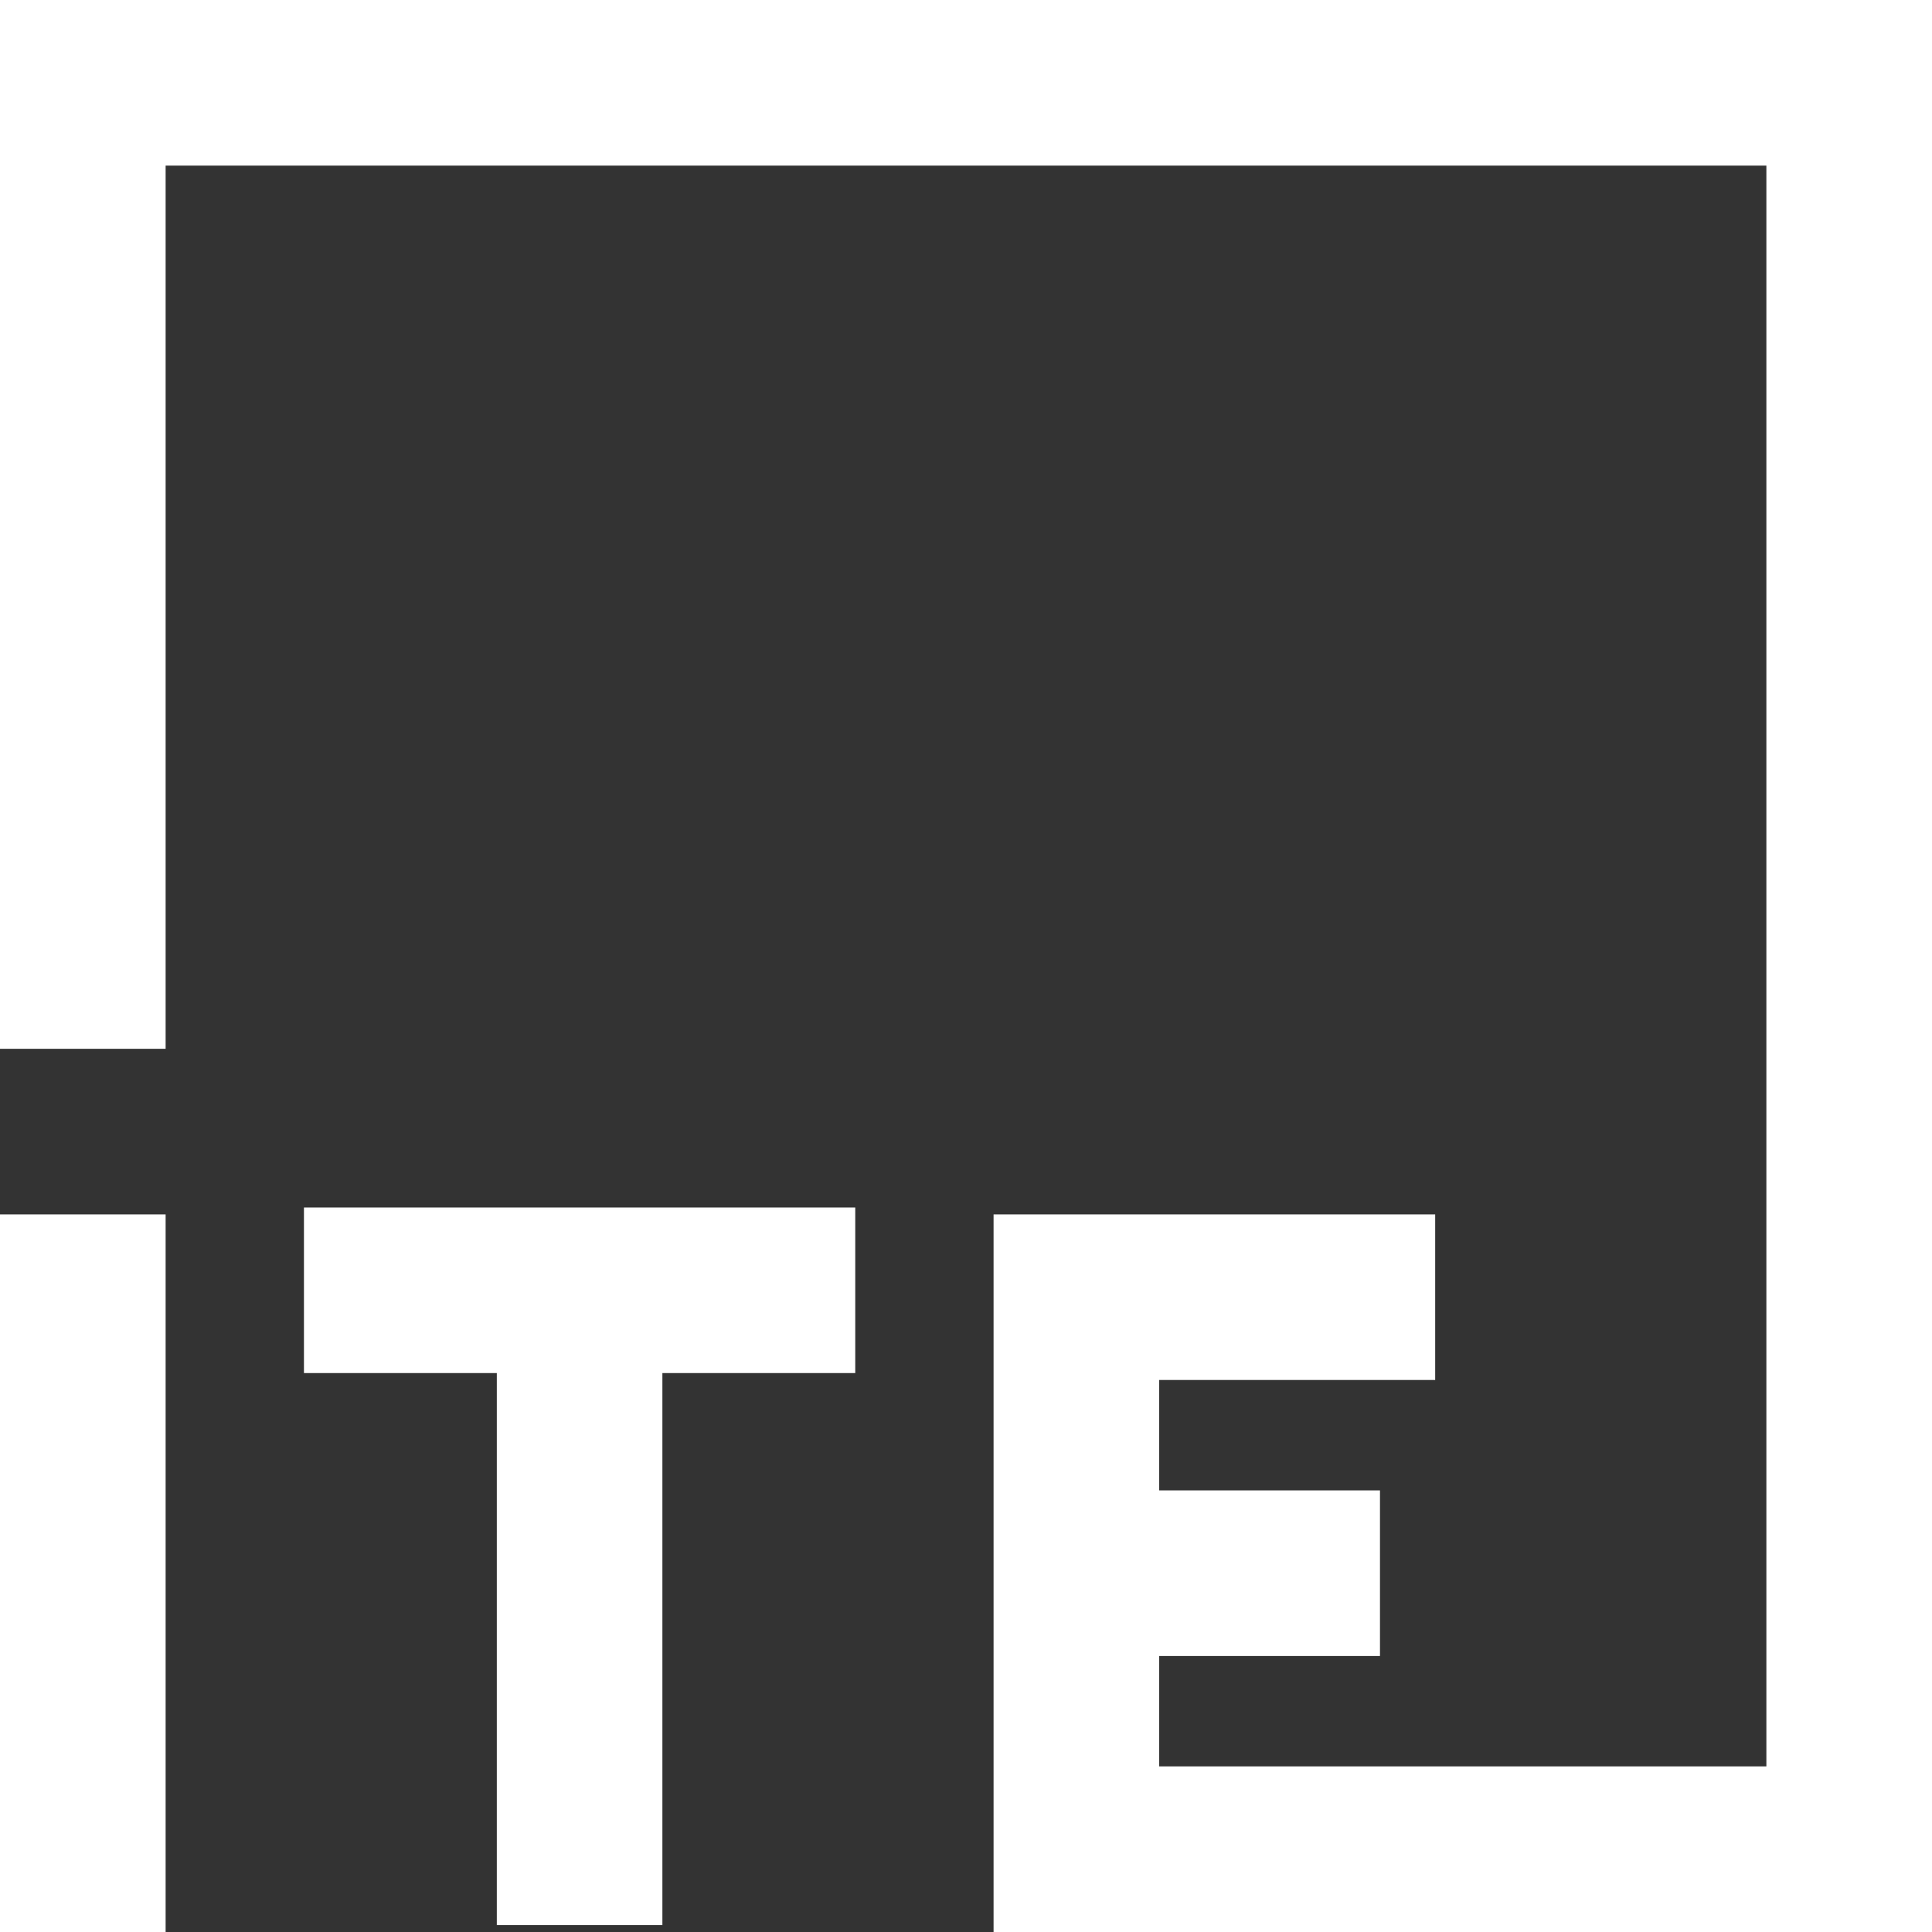
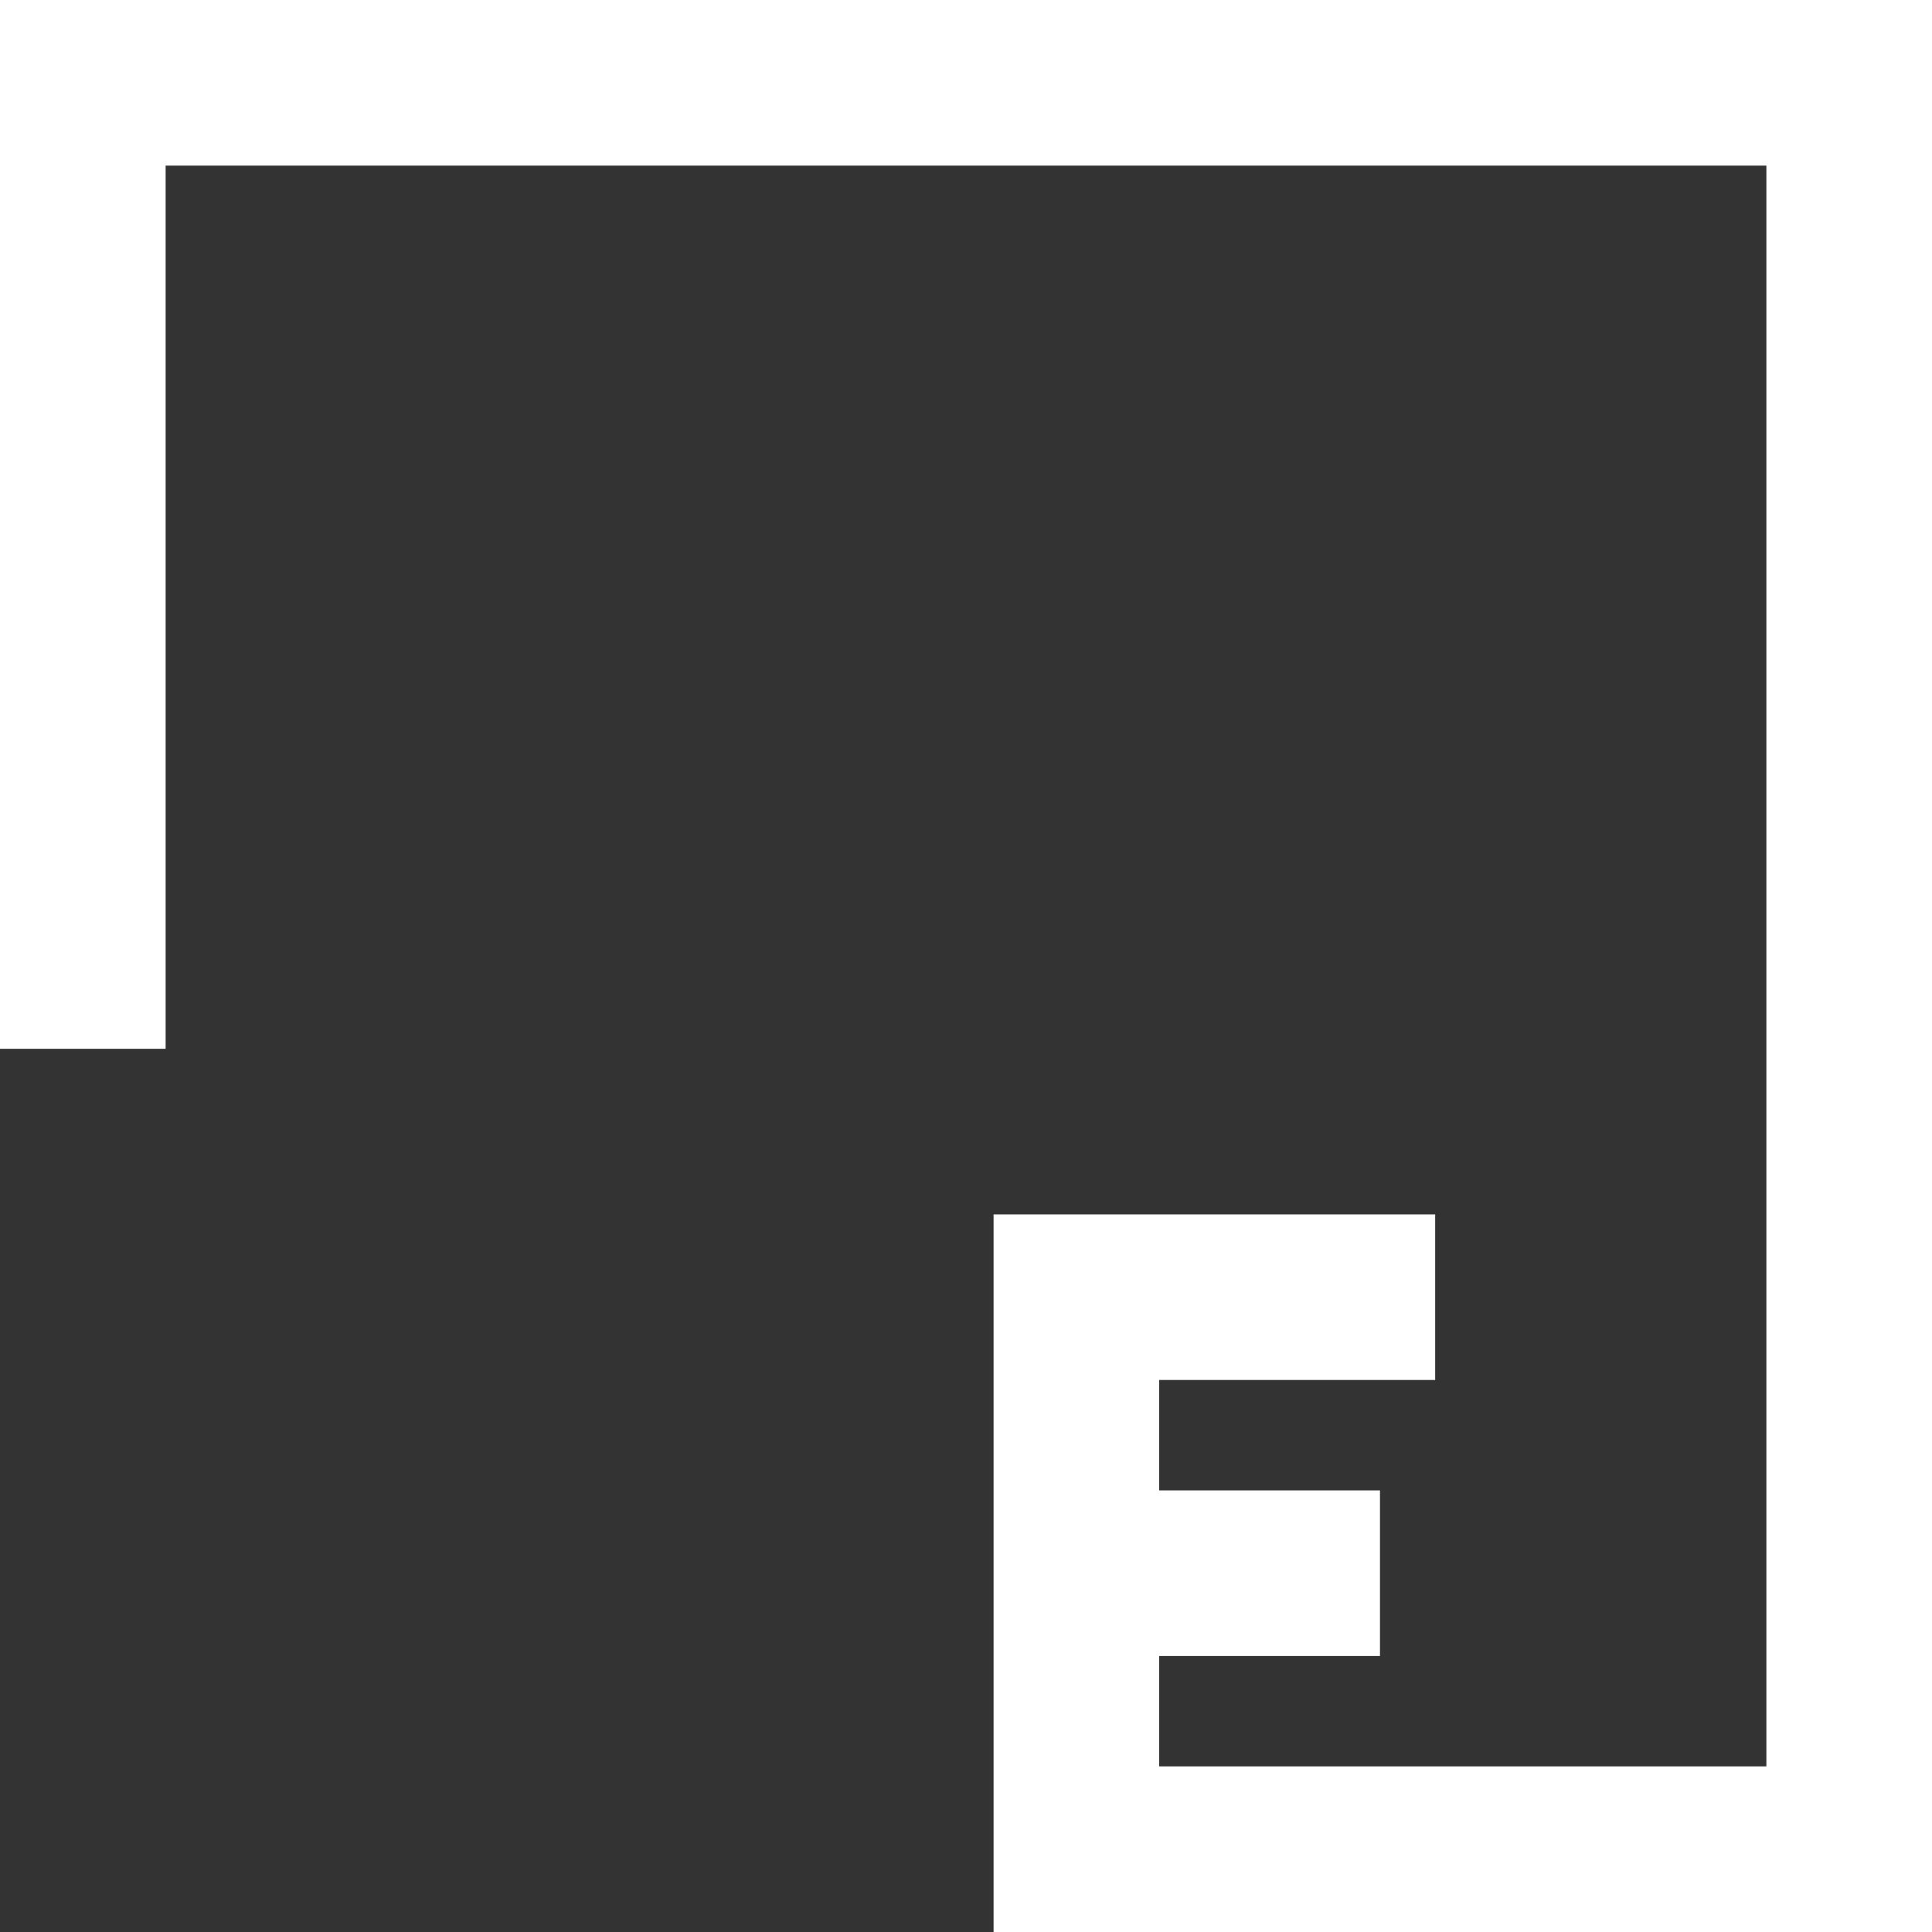
<svg xmlns="http://www.w3.org/2000/svg" width="40" height="40" viewBox="0 0 40 40" fill="none">
  <rect x="0" y="0" width="40" height="40" fill="#333333" stroke="none" />
  <g clip-path="url(#clip0_988_264)">
-     <path d="M3.429 25.143H0V40H3.429V25.143Z" fill="white" />
-     <path d="M6.293 25V28.428H10.286V39.857H13.714V28.428H17.707V25H6.293Z" fill="white" />
+     <path d="M3.429 25.143V40H3.429V25.143Z" fill="white" />
    <path d="M20.571 25.143H29.714V28.571H24V30.857H28.571V34.286H24V36.571H36.571V3.429H3.429V21.714H0V0H40V40H20.571V25.143Z" fill="white" />
  </g>
  <defs>
    <clipPath id="clip0_988_264">
      <rect width="40" height="40" />
    </clipPath>
  </defs>
</svg>